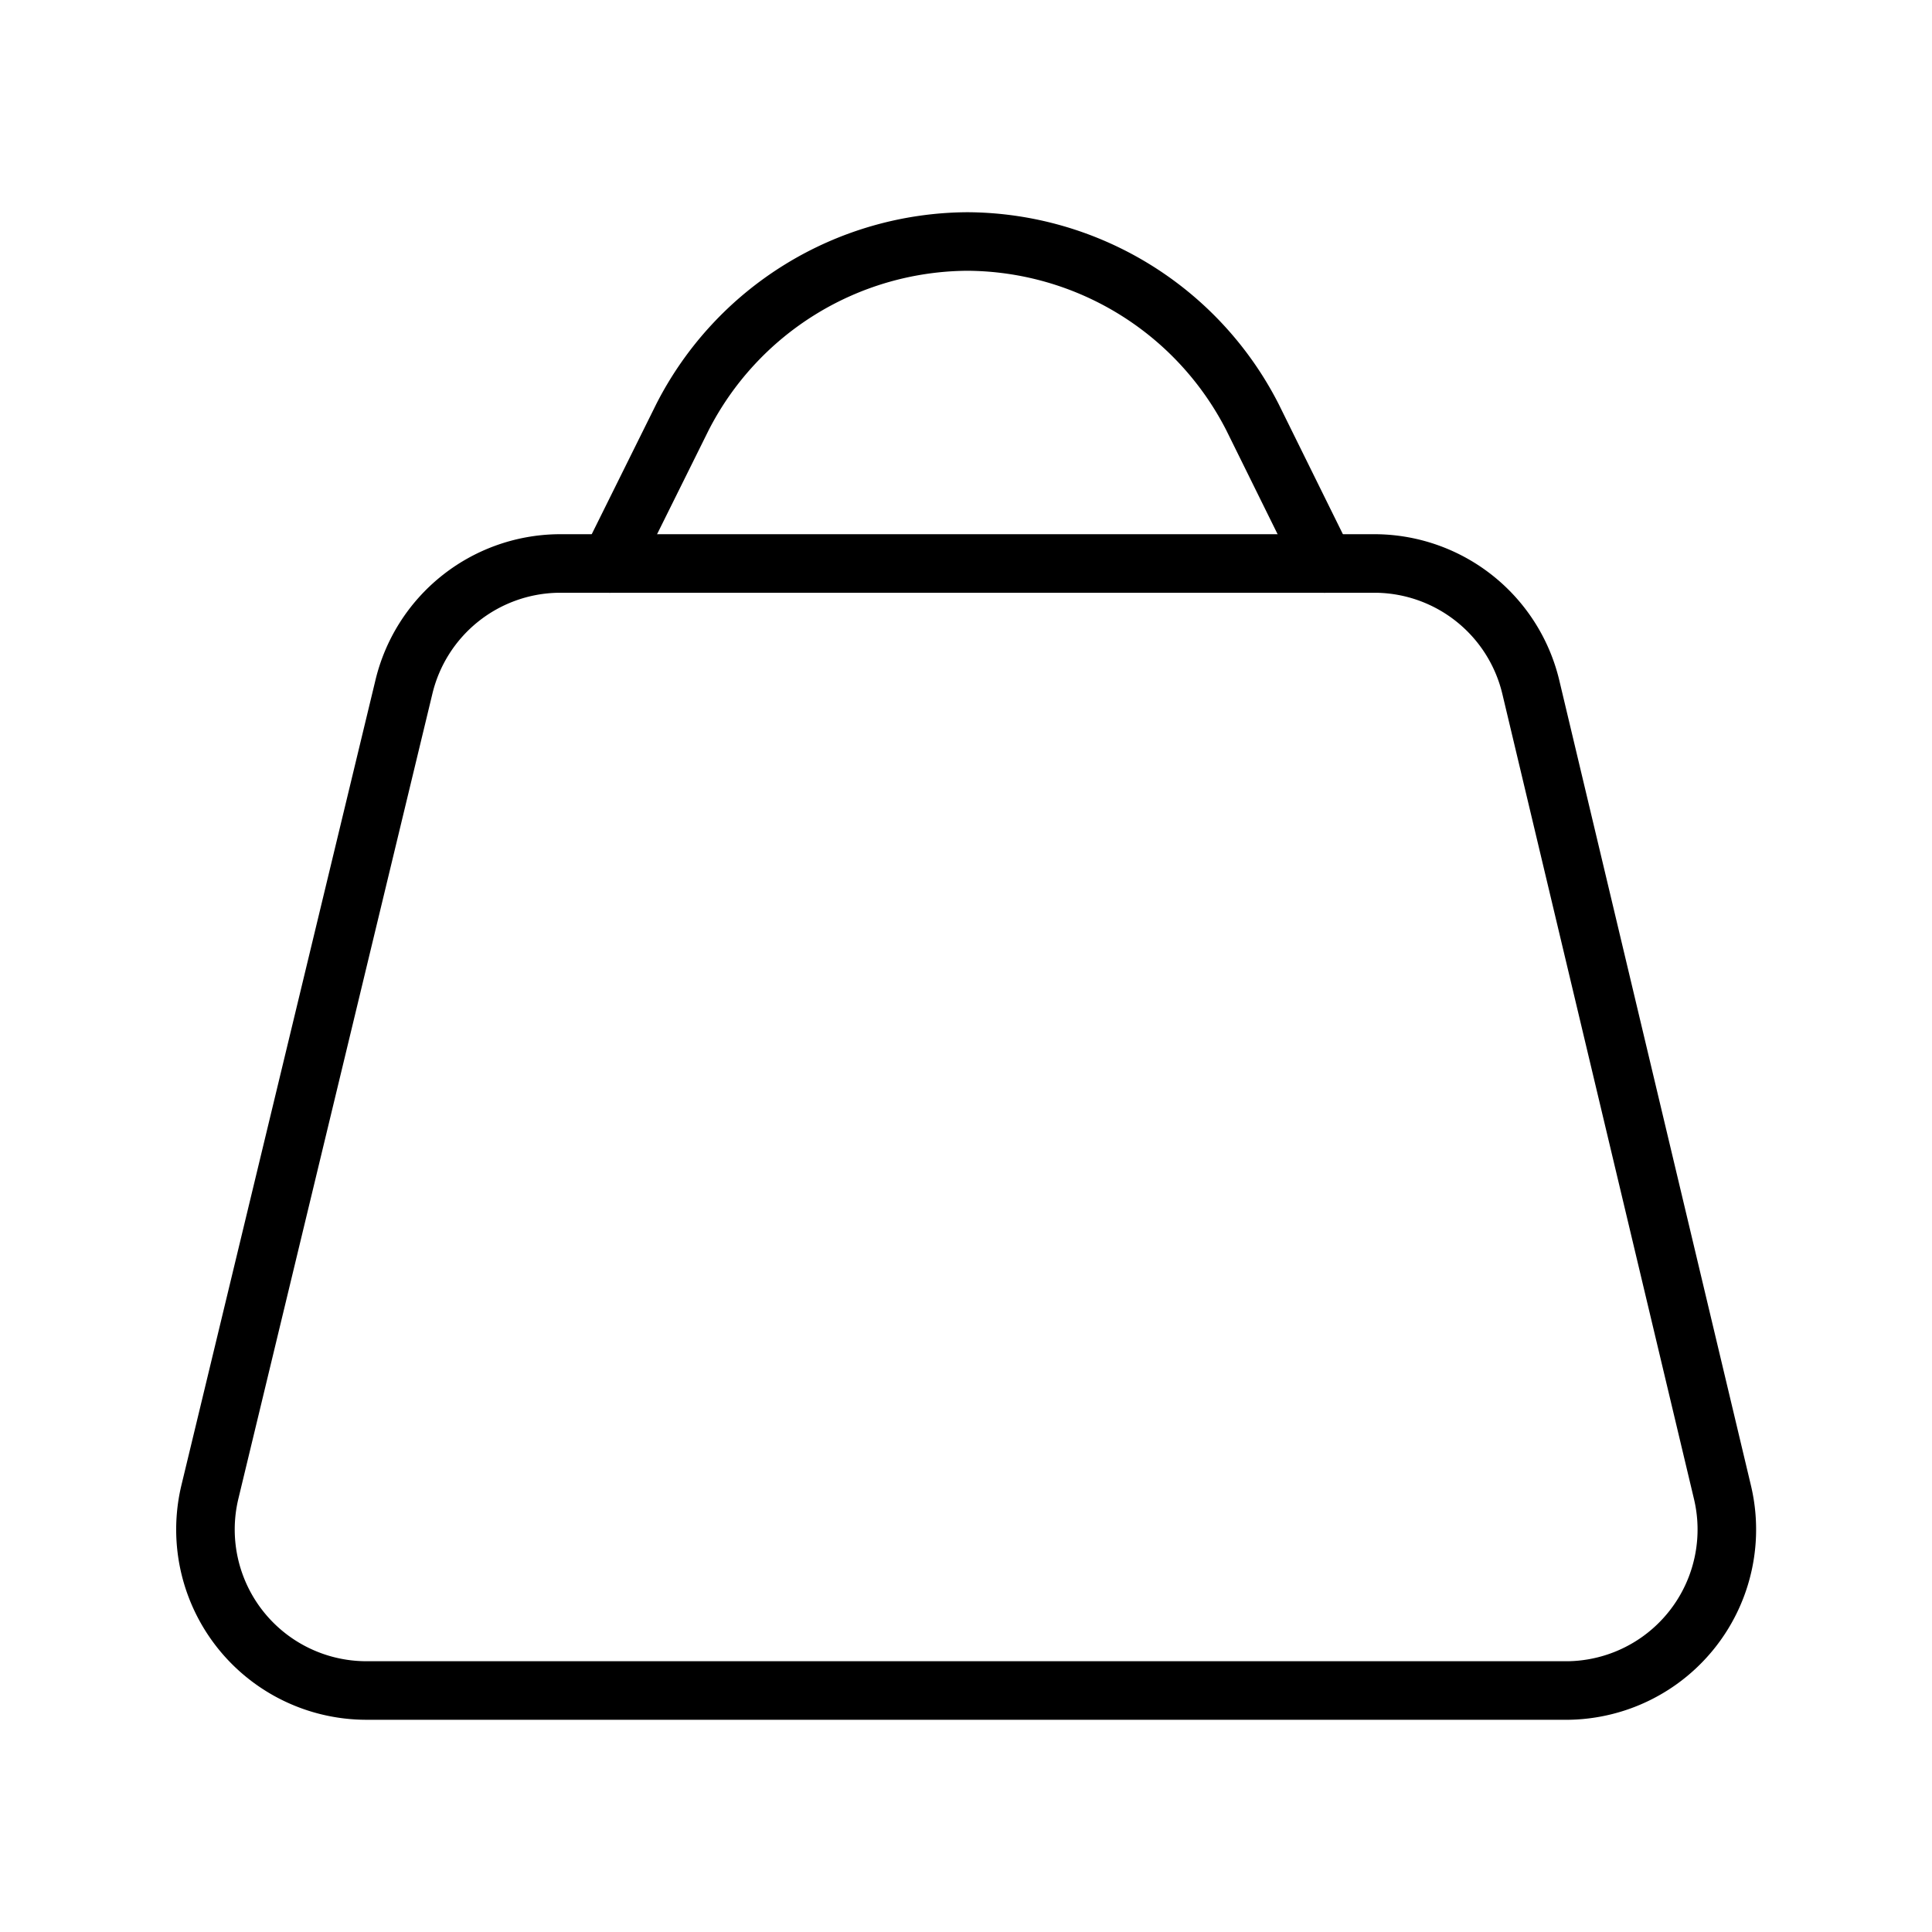
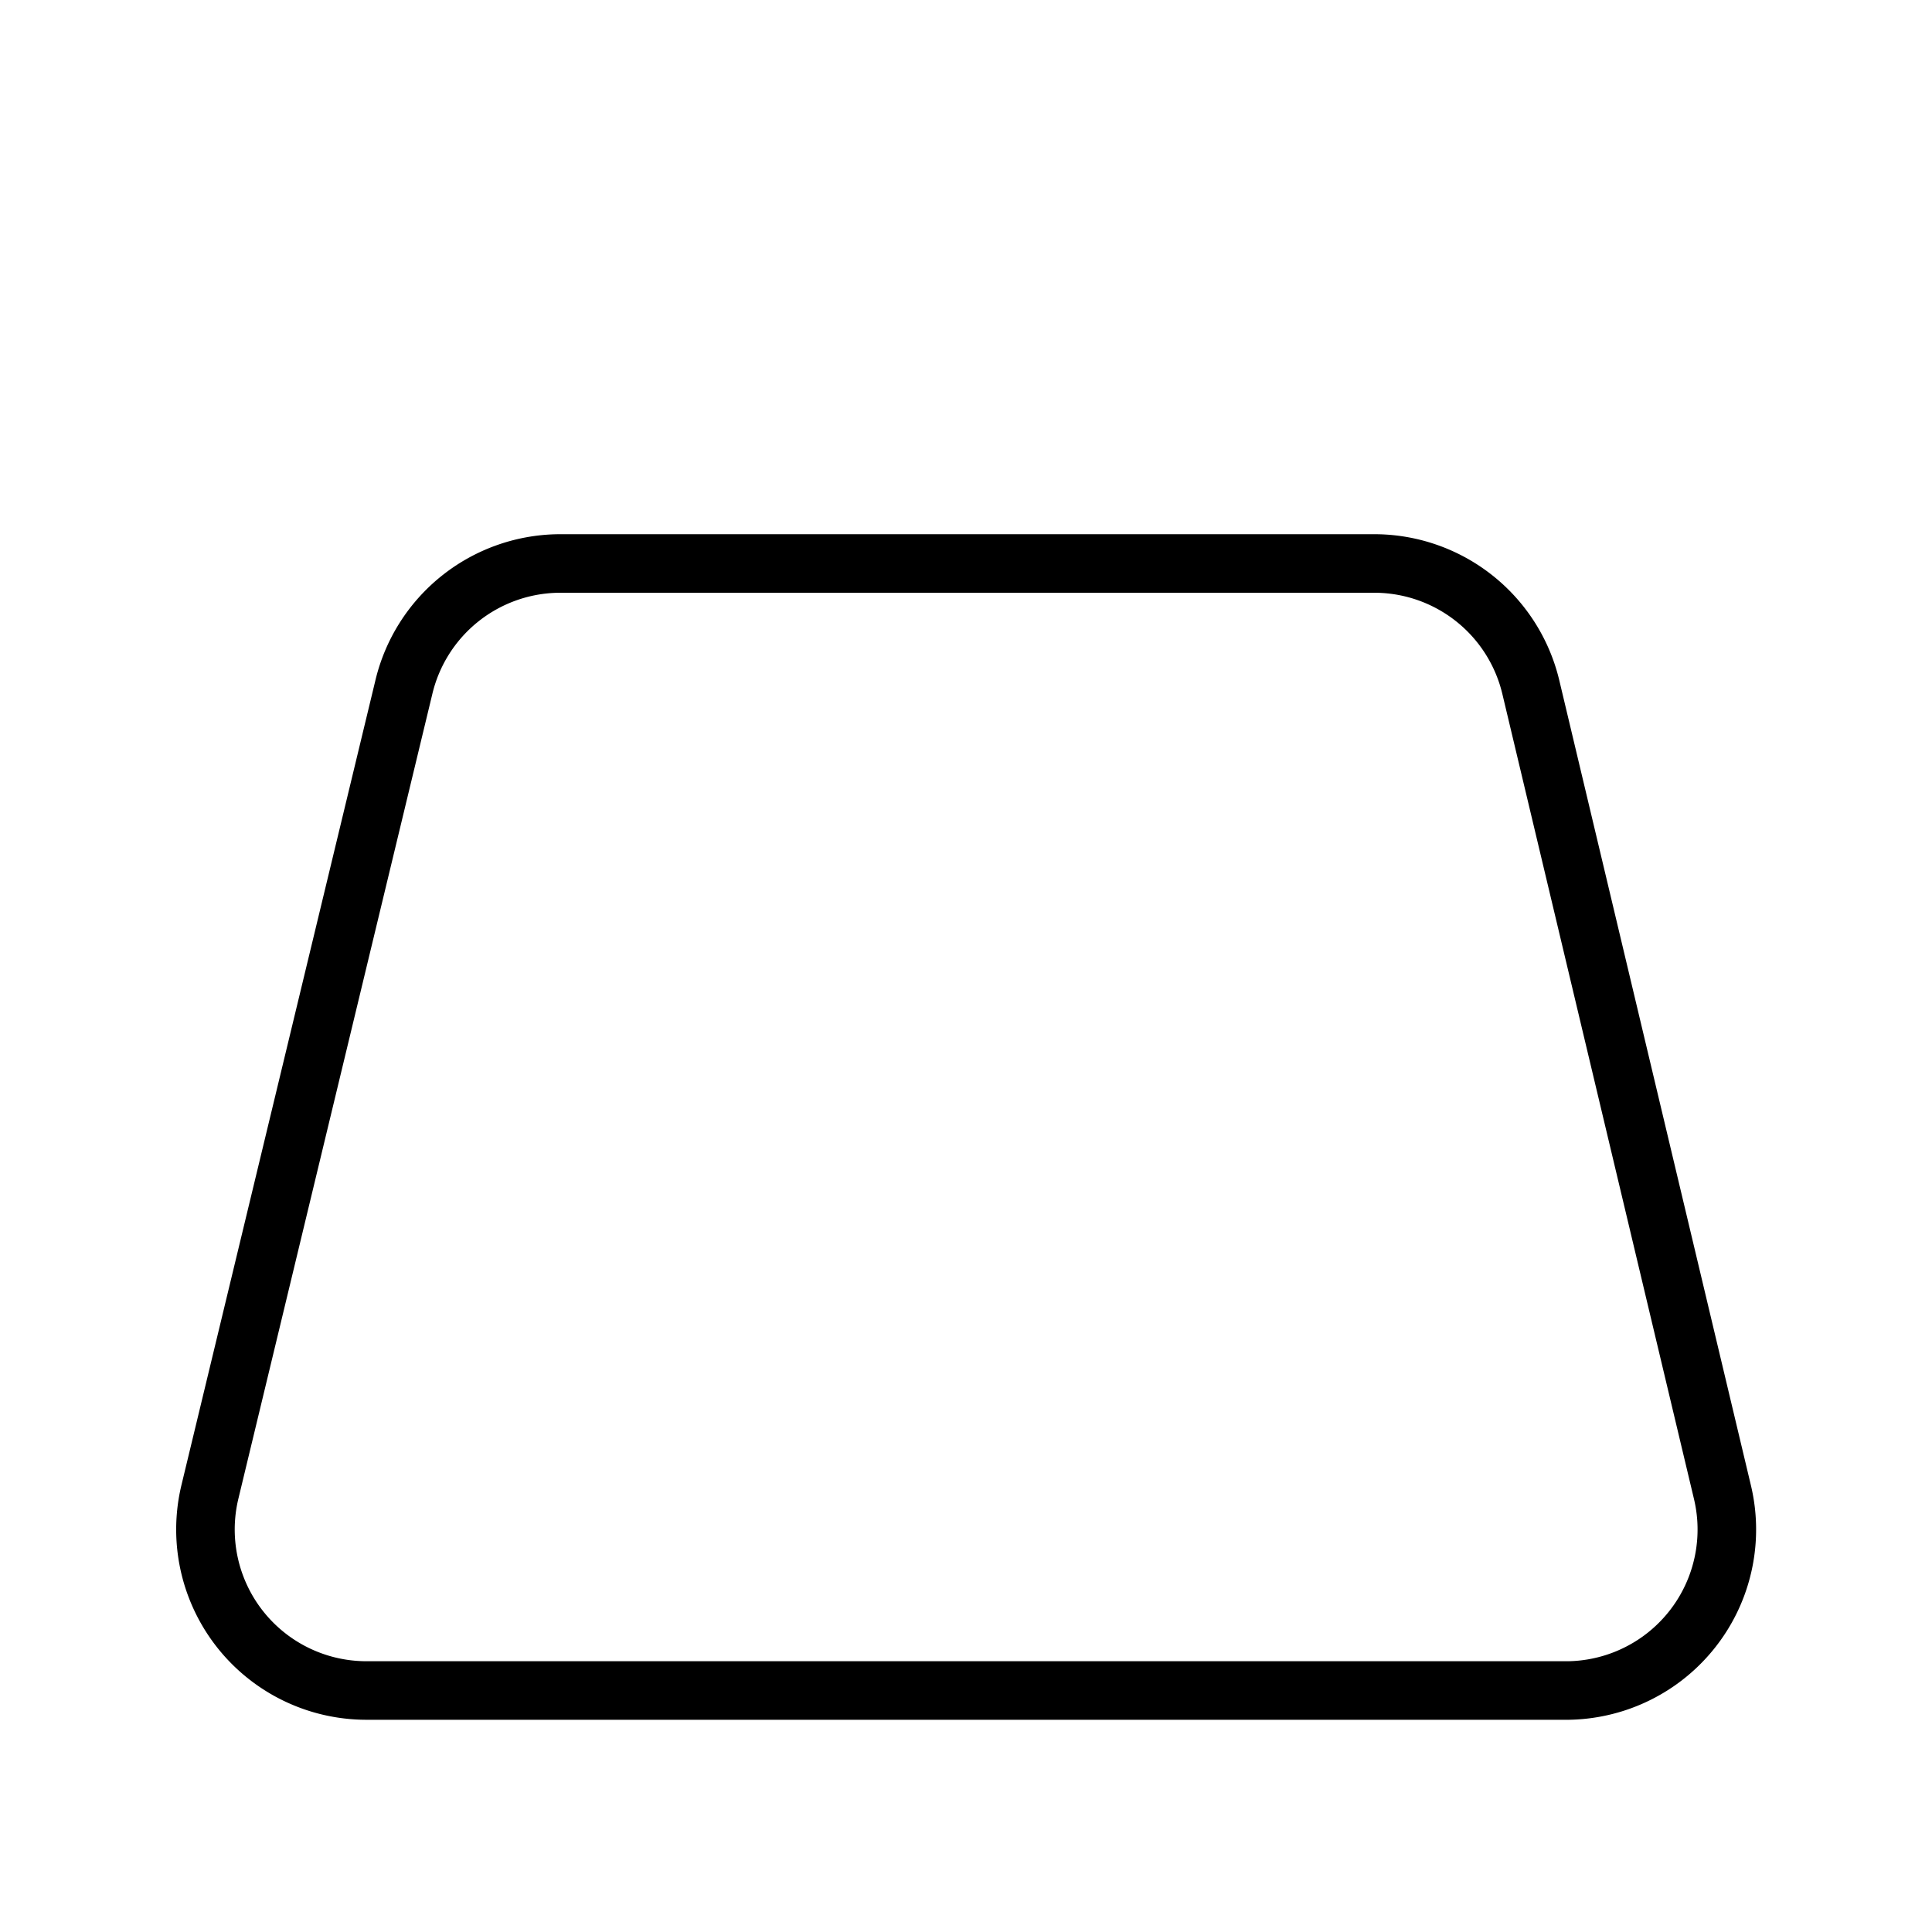
<svg xmlns="http://www.w3.org/2000/svg" id="Icons_Shopping_ic-shopping-bag" data-name="Icons / Shopping / ic-shopping-bag" width="33" height="33" viewBox="0 0 33 33">
  <rect id="Rectangle_361" data-name="Rectangle 361" width="33" height="33" fill="none" />
  <g id="ic-shopping-bag" transform="translate(3.509 4.125)">
    <path id="Tracé_330" data-name="Tracé 330" d="M25.82,26.25H5.278A2.75,2.75,0,0,1,2.61,22.868L5.924,9.118A2.75,2.75,0,0,1,8.55,7h14a2.75,2.75,0,0,1,2.626,2.118l3.273,13.75A2.75,2.75,0,0,1,25.82,26.25Z" transform="translate(-2.536 -1.5)" fill="none" stroke="#000" stroke-linecap="round" stroke-linejoin="round" stroke-width="1" />
-     <path id="Tracé_331" data-name="Tracé 331" d="M7.56,8.5,8.8,6a5.5,5.5,0,0,1,4.868-3h0a5.5,5.5,0,0,1,4.868,3L19.77,8.5" transform="translate(-0.652 -3)" fill="none" stroke="#000" stroke-linecap="round" stroke-linejoin="round" stroke-width="1" />
  </g>
</svg>